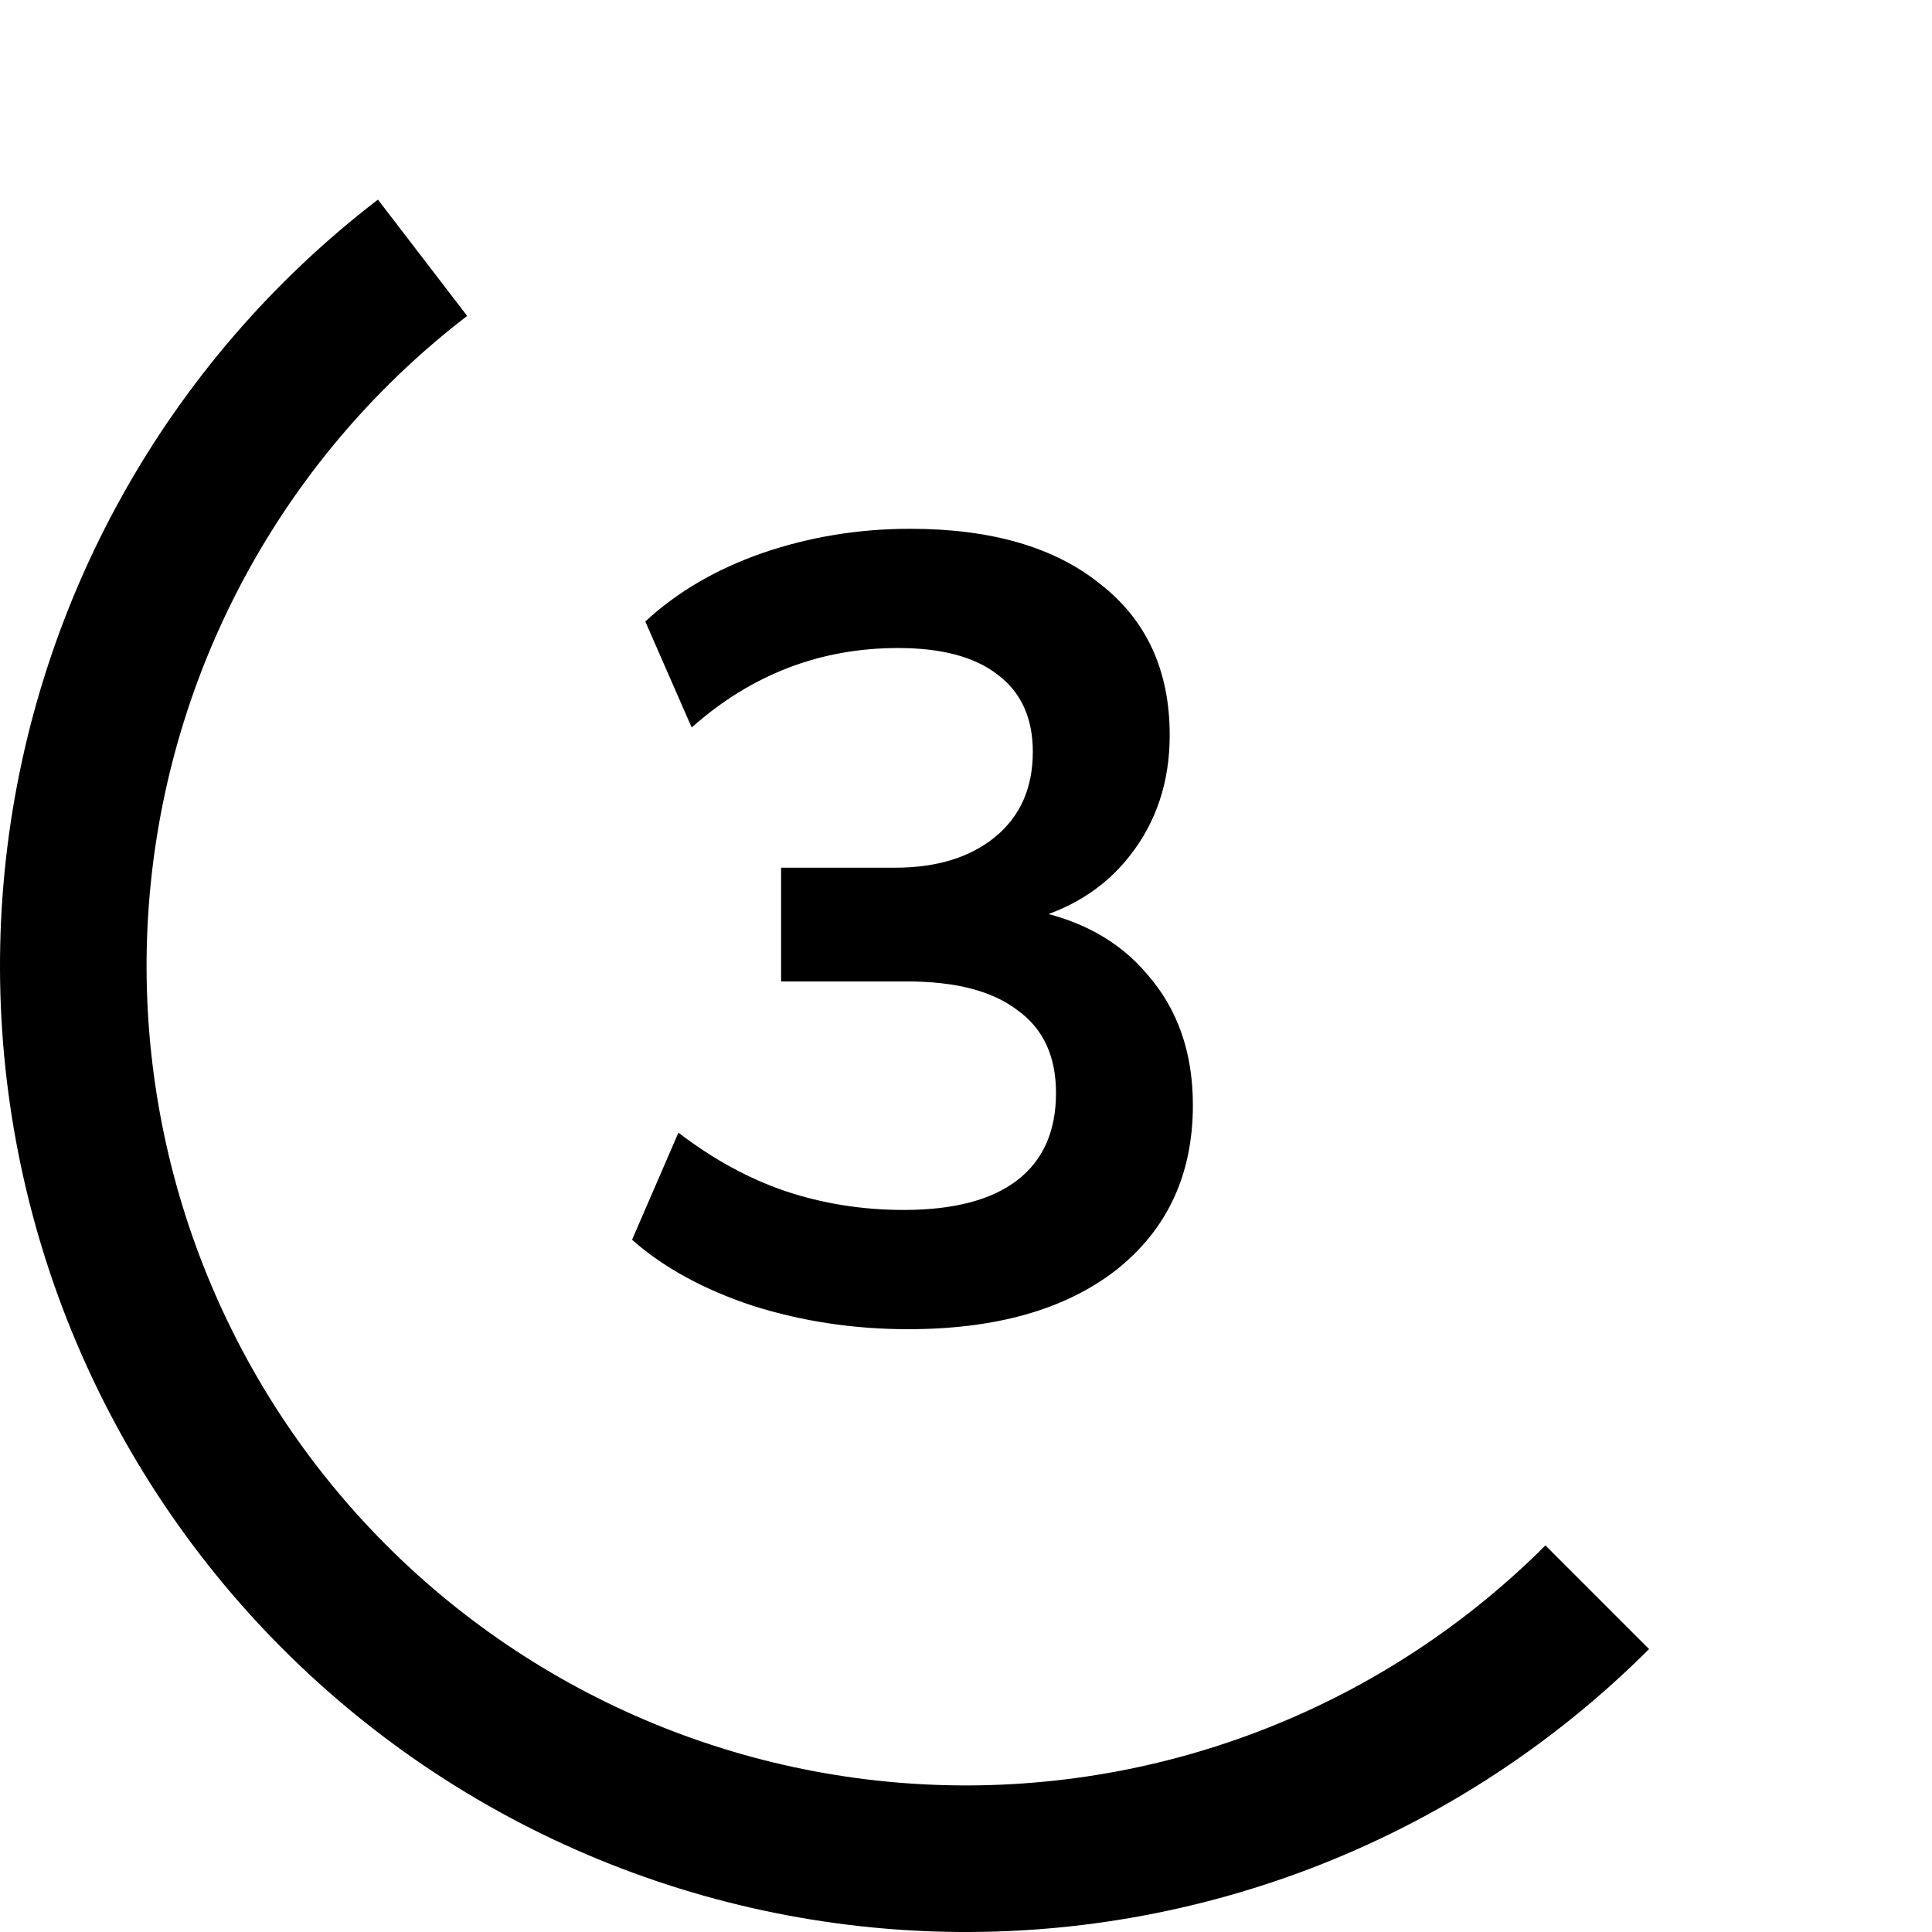
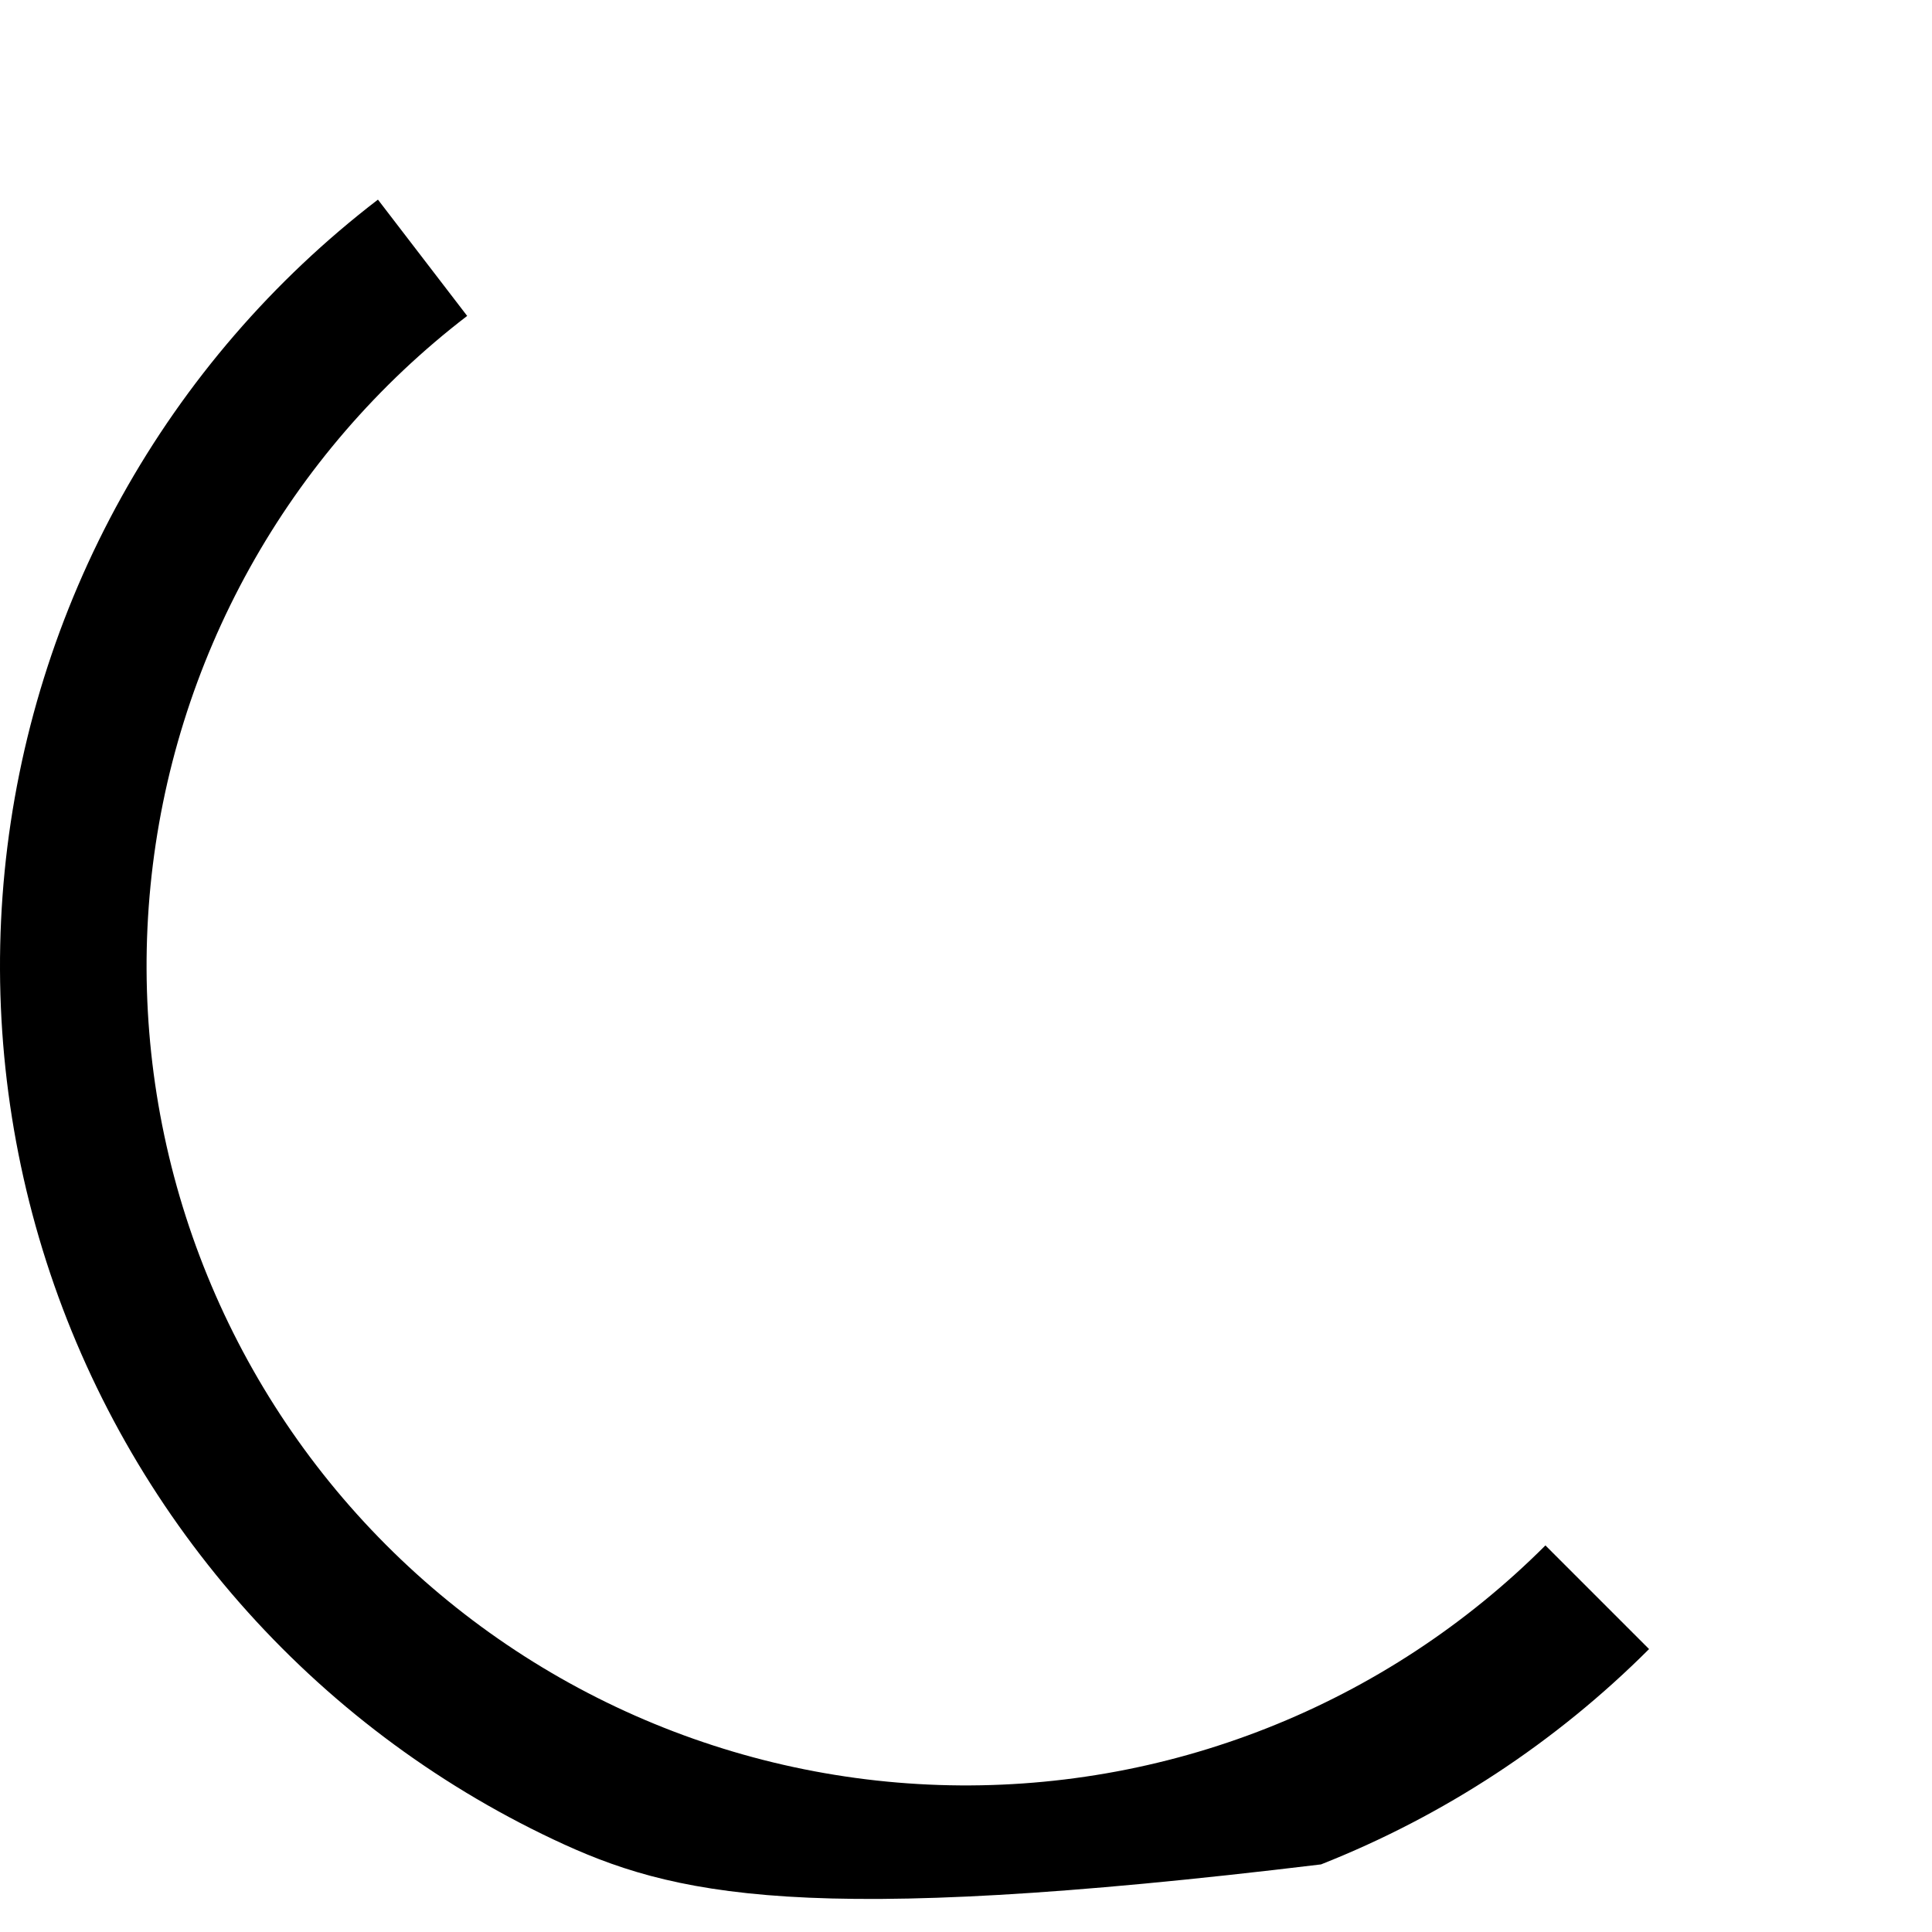
<svg xmlns="http://www.w3.org/2000/svg" width="87" height="87" viewBox="0 0 87 87" fill="none">
-   <path d="M40.891 59.855C38.472 59.855 36.152 59.507 33.931 58.811C31.71 58.081 29.888 57.087 28.462 55.828L30.55 51.005C32.108 52.199 33.716 53.077 35.373 53.64C37.063 54.204 38.836 54.485 40.692 54.485C42.946 54.485 44.653 54.038 45.813 53.143C46.973 52.248 47.553 50.939 47.553 49.216C47.553 47.559 46.973 46.316 45.813 45.487C44.686 44.625 43.029 44.195 40.841 44.195H35.174V39.074H40.294C42.184 39.074 43.692 38.61 44.819 37.682C45.945 36.754 46.509 35.478 46.509 33.854C46.509 32.329 45.978 31.169 44.918 30.374C43.891 29.579 42.399 29.181 40.444 29.181C36.931 29.181 33.832 30.374 31.147 32.76L29.059 27.988C30.484 26.662 32.241 25.635 34.329 24.905C36.45 24.176 38.67 23.812 40.99 23.812C44.636 23.812 47.486 24.64 49.541 26.297C51.629 27.921 52.673 30.192 52.673 33.108C52.673 35.196 52.077 37.003 50.884 38.527C49.724 40.019 48.116 41.013 46.061 41.51V40.913C48.481 41.311 50.353 42.305 51.679 43.896C53.038 45.454 53.717 47.409 53.717 49.763C53.717 52.878 52.574 55.347 50.287 57.17C48 58.96 44.868 59.855 40.891 59.855Z" fill="black" />
-   <path d="M74.259 74.259C70.05 78.468 65.023 81.768 59.487 83.956C53.951 86.143 48.026 87.171 42.077 86.977C36.128 86.782 30.282 85.368 24.901 82.824C19.521 80.279 14.72 76.657 10.795 72.182C6.871 67.707 3.906 62.474 2.085 56.807C0.265 51.14 -0.374 45.16 0.209 39.236C0.793 33.313 2.586 27.572 5.477 22.369C8.368 17.167 12.296 12.613 17.019 8.989L21.037 14.226C17.031 17.299 13.699 21.162 11.246 25.576C8.794 29.989 7.273 34.859 6.778 39.883C6.283 44.908 6.825 49.981 8.369 54.788C9.914 59.595 12.428 64.034 15.758 67.83C19.087 71.626 23.159 74.698 27.724 76.857C32.288 79.016 37.246 80.215 42.293 80.38C47.339 80.545 52.366 79.673 57.061 77.817C61.757 75.962 66.022 73.162 69.592 69.592L74.259 74.259Z" fill="black" />
+   <path d="M74.259 74.259C70.05 78.468 65.023 81.768 59.487 83.956C36.128 86.782 30.282 85.368 24.901 82.824C19.521 80.279 14.72 76.657 10.795 72.182C6.871 67.707 3.906 62.474 2.085 56.807C0.265 51.14 -0.374 45.16 0.209 39.236C0.793 33.313 2.586 27.572 5.477 22.369C8.368 17.167 12.296 12.613 17.019 8.989L21.037 14.226C17.031 17.299 13.699 21.162 11.246 25.576C8.794 29.989 7.273 34.859 6.778 39.883C6.283 44.908 6.825 49.981 8.369 54.788C9.914 59.595 12.428 64.034 15.758 67.83C19.087 71.626 23.159 74.698 27.724 76.857C32.288 79.016 37.246 80.215 42.293 80.38C47.339 80.545 52.366 79.673 57.061 77.817C61.757 75.962 66.022 73.162 69.592 69.592L74.259 74.259Z" fill="black" />
</svg>